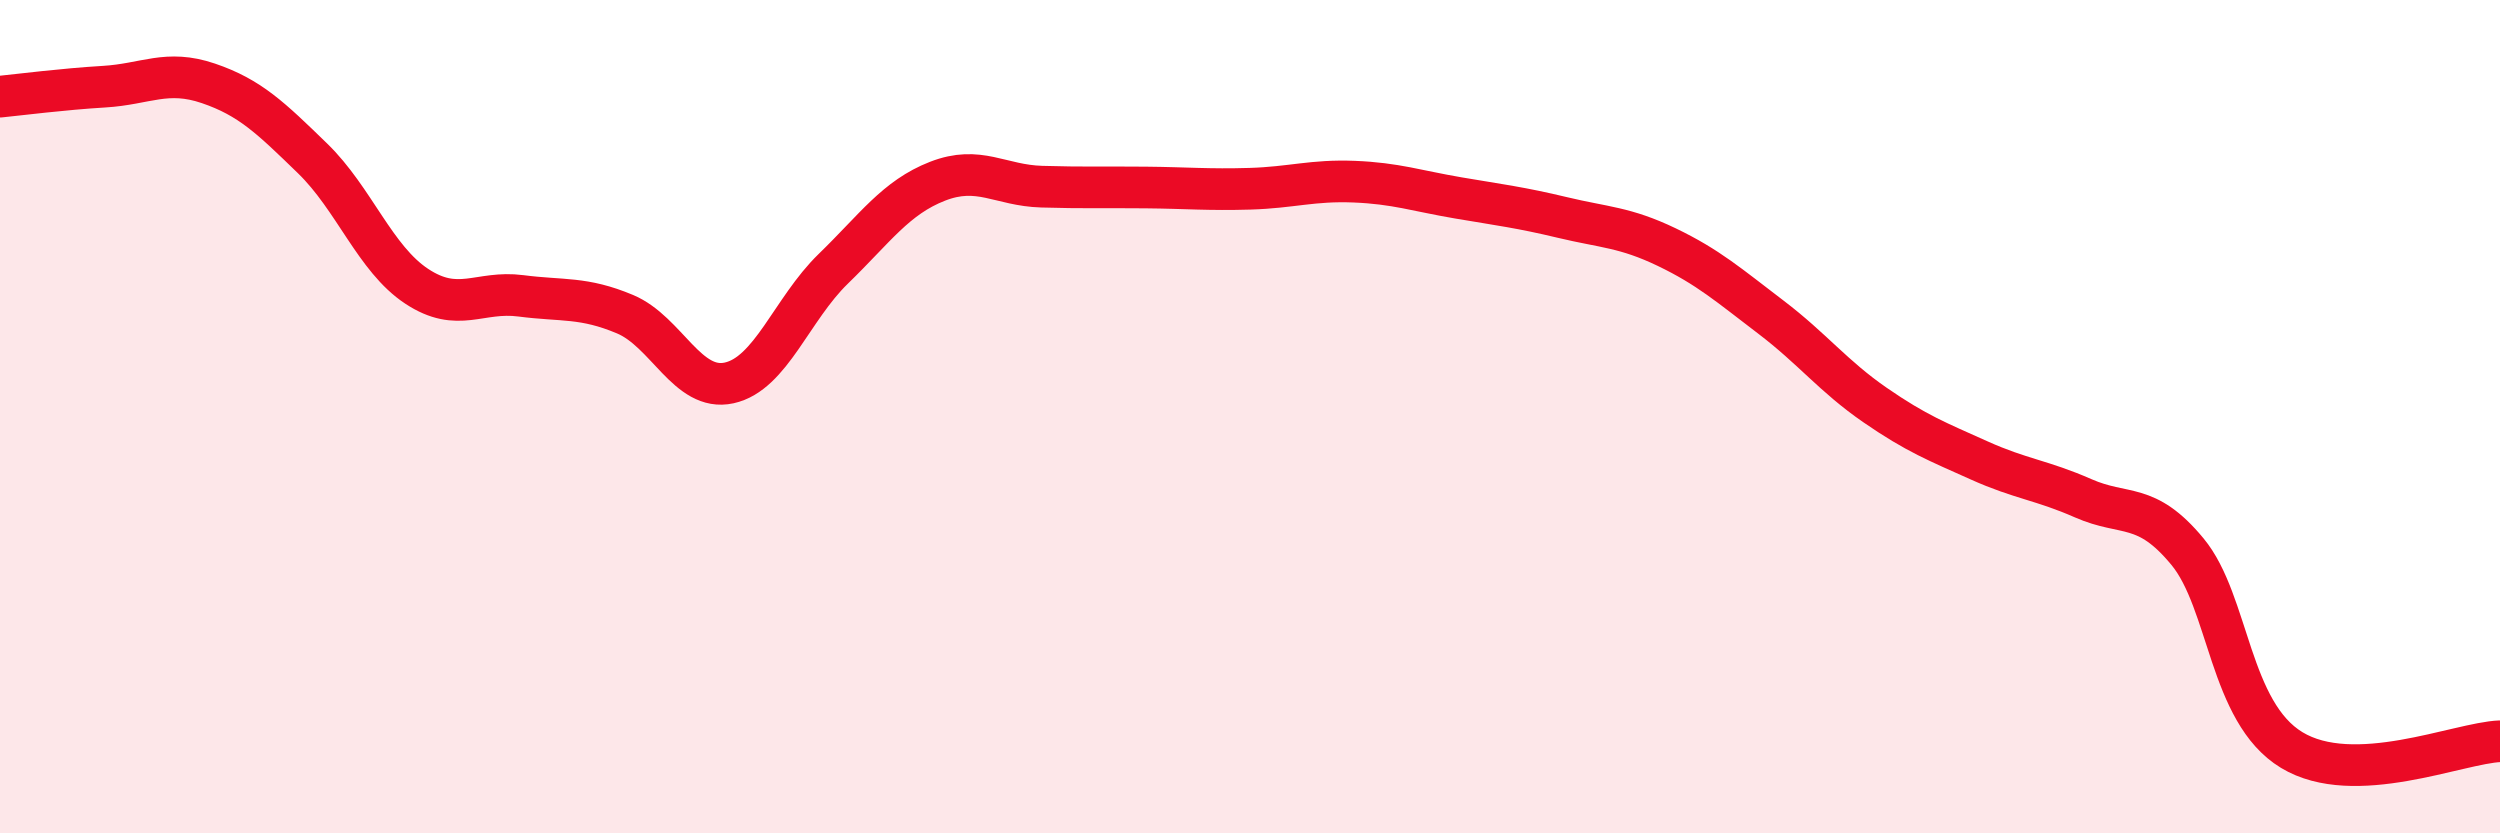
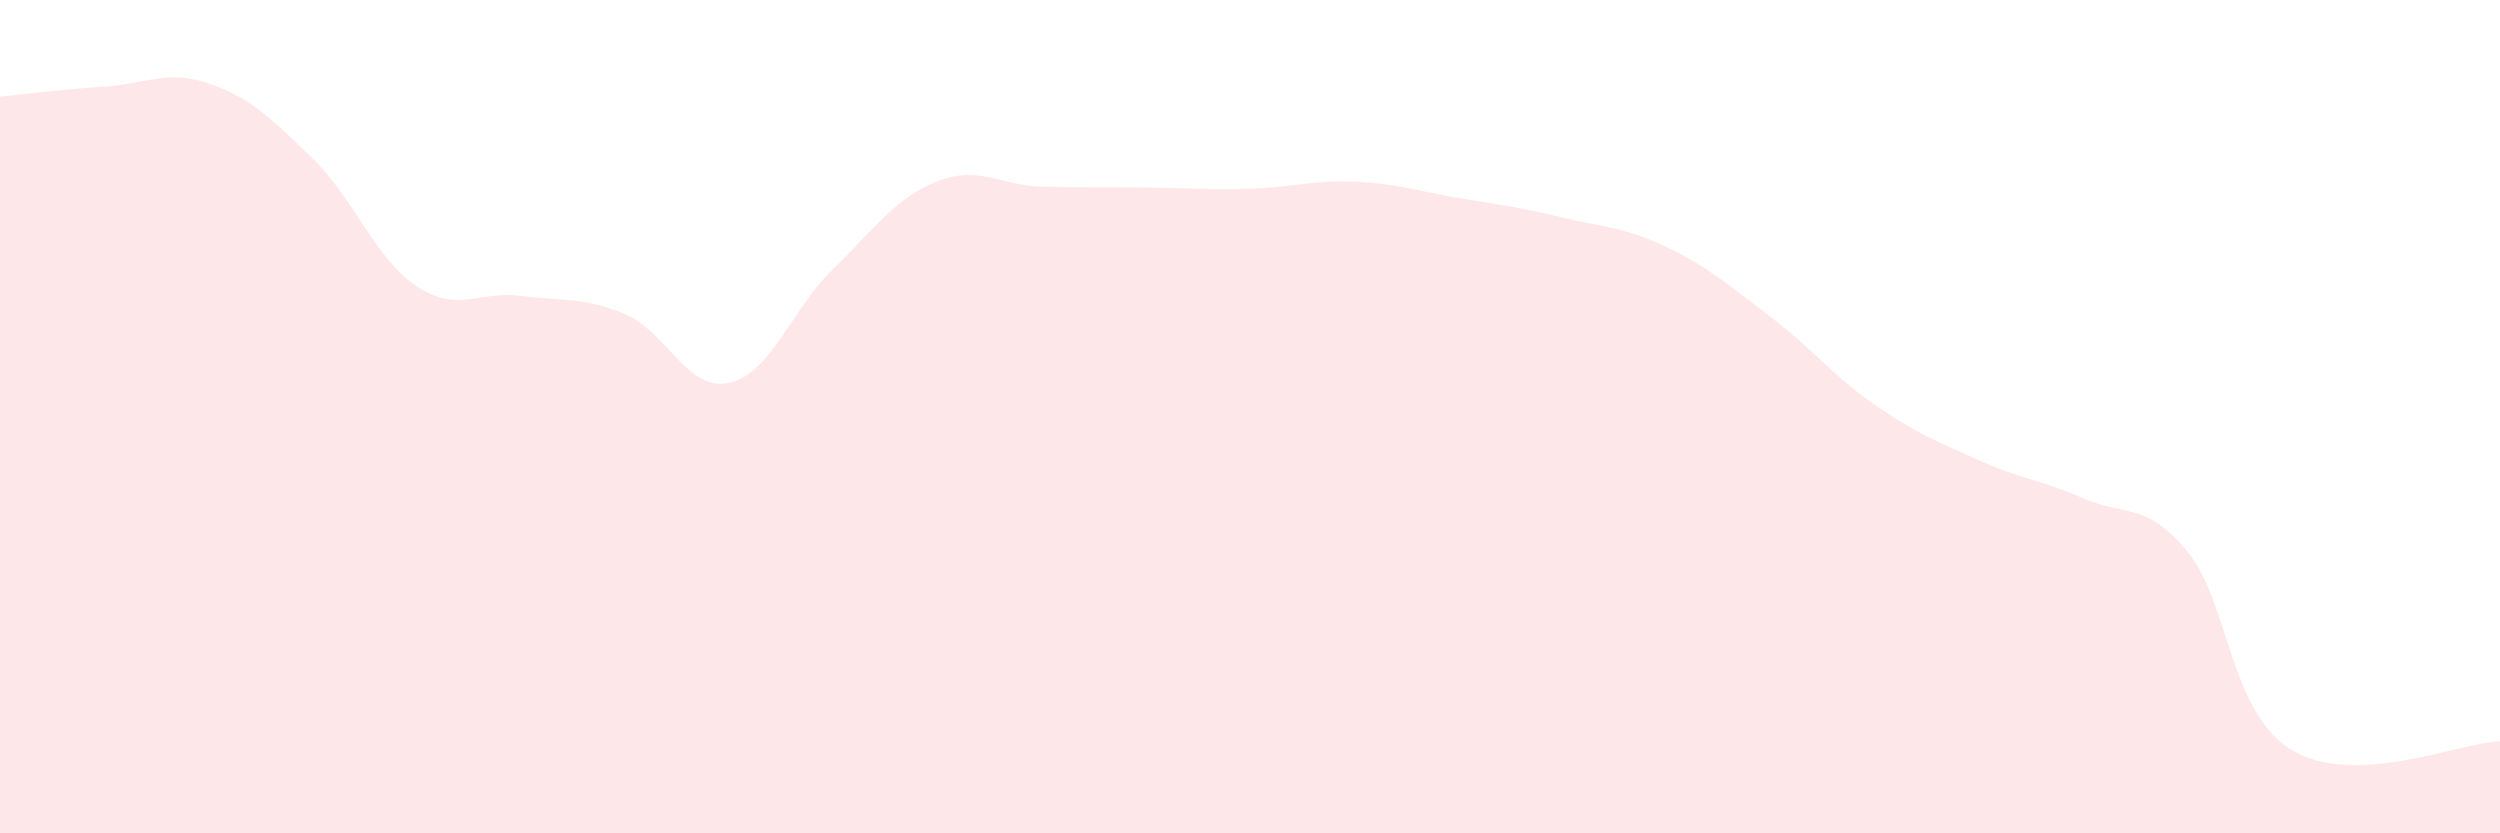
<svg xmlns="http://www.w3.org/2000/svg" width="60" height="20" viewBox="0 0 60 20">
  <path d="M 0,2.32 C 0.5,2.27 1.5,2.14 2.5,2.08 C 3.5,2.02 4,1.66 5,2 C 6,2.34 6.5,2.83 7.5,3.8 C 8.5,4.77 9,6.21 10,6.87 C 11,7.53 11.5,6.97 12.5,7.1 C 13.5,7.23 14,7.12 15,7.54 C 16,7.96 16.5,9.41 17.5,9.19 C 18.5,8.97 19,7.42 20,6.45 C 21,5.48 21.5,4.74 22.5,4.35 C 23.5,3.96 24,4.45 25,4.48 C 26,4.51 26.5,4.49 27.5,4.5 C 28.5,4.51 29,4.56 30,4.53 C 31,4.5 31.5,4.32 32.5,4.36 C 33.5,4.4 34,4.58 35,4.75 C 36,4.92 36.5,4.98 37.5,5.22 C 38.5,5.46 39,5.45 40,5.93 C 41,6.41 41.5,6.85 42.5,7.61 C 43.5,8.37 44,9.03 45,9.72 C 46,10.41 46.5,10.6 47.5,11.05 C 48.5,11.5 49,11.52 50,11.96 C 51,12.4 51.5,12.03 52.5,13.24 C 53.5,14.45 53.5,17.09 55,18 C 56.5,18.91 59,17.83 60,17.79L60 20L0 20Z" fill="#EB0A25" opacity="0.1" stroke-linecap="round" stroke-linejoin="round" />
-   <path d="M 0,2.32 C 0.5,2.27 1.5,2.14 2.5,2.08 C 3.5,2.02 4,1.66 5,2 C 6,2.34 6.5,2.83 7.5,3.8 C 8.5,4.77 9,6.21 10,6.87 C 11,7.53 11.5,6.97 12.5,7.1 C 13.5,7.23 14,7.12 15,7.54 C 16,7.96 16.5,9.41 17.5,9.19 C 18.5,8.97 19,7.42 20,6.45 C 21,5.48 21.5,4.74 22.5,4.35 C 23.5,3.96 24,4.45 25,4.48 C 26,4.51 26.5,4.49 27.5,4.5 C 28.5,4.51 29,4.56 30,4.53 C 31,4.5 31.5,4.32 32.5,4.36 C 33.5,4.4 34,4.58 35,4.75 C 36,4.92 36.5,4.98 37.5,5.22 C 38.5,5.46 39,5.45 40,5.93 C 41,6.41 41.5,6.85 42.5,7.61 C 43.5,8.37 44,9.03 45,9.72 C 46,10.41 46.5,10.6 47.5,11.05 C 48.5,11.5 49,11.52 50,11.96 C 51,12.4 51.5,12.03 52.5,13.24 C 53.5,14.45 53.5,17.09 55,18 C 56.5,18.91 59,17.83 60,17.79" stroke="#EB0A25" stroke-width="1" fill="none" stroke-linecap="round" stroke-linejoin="round" />
</svg>